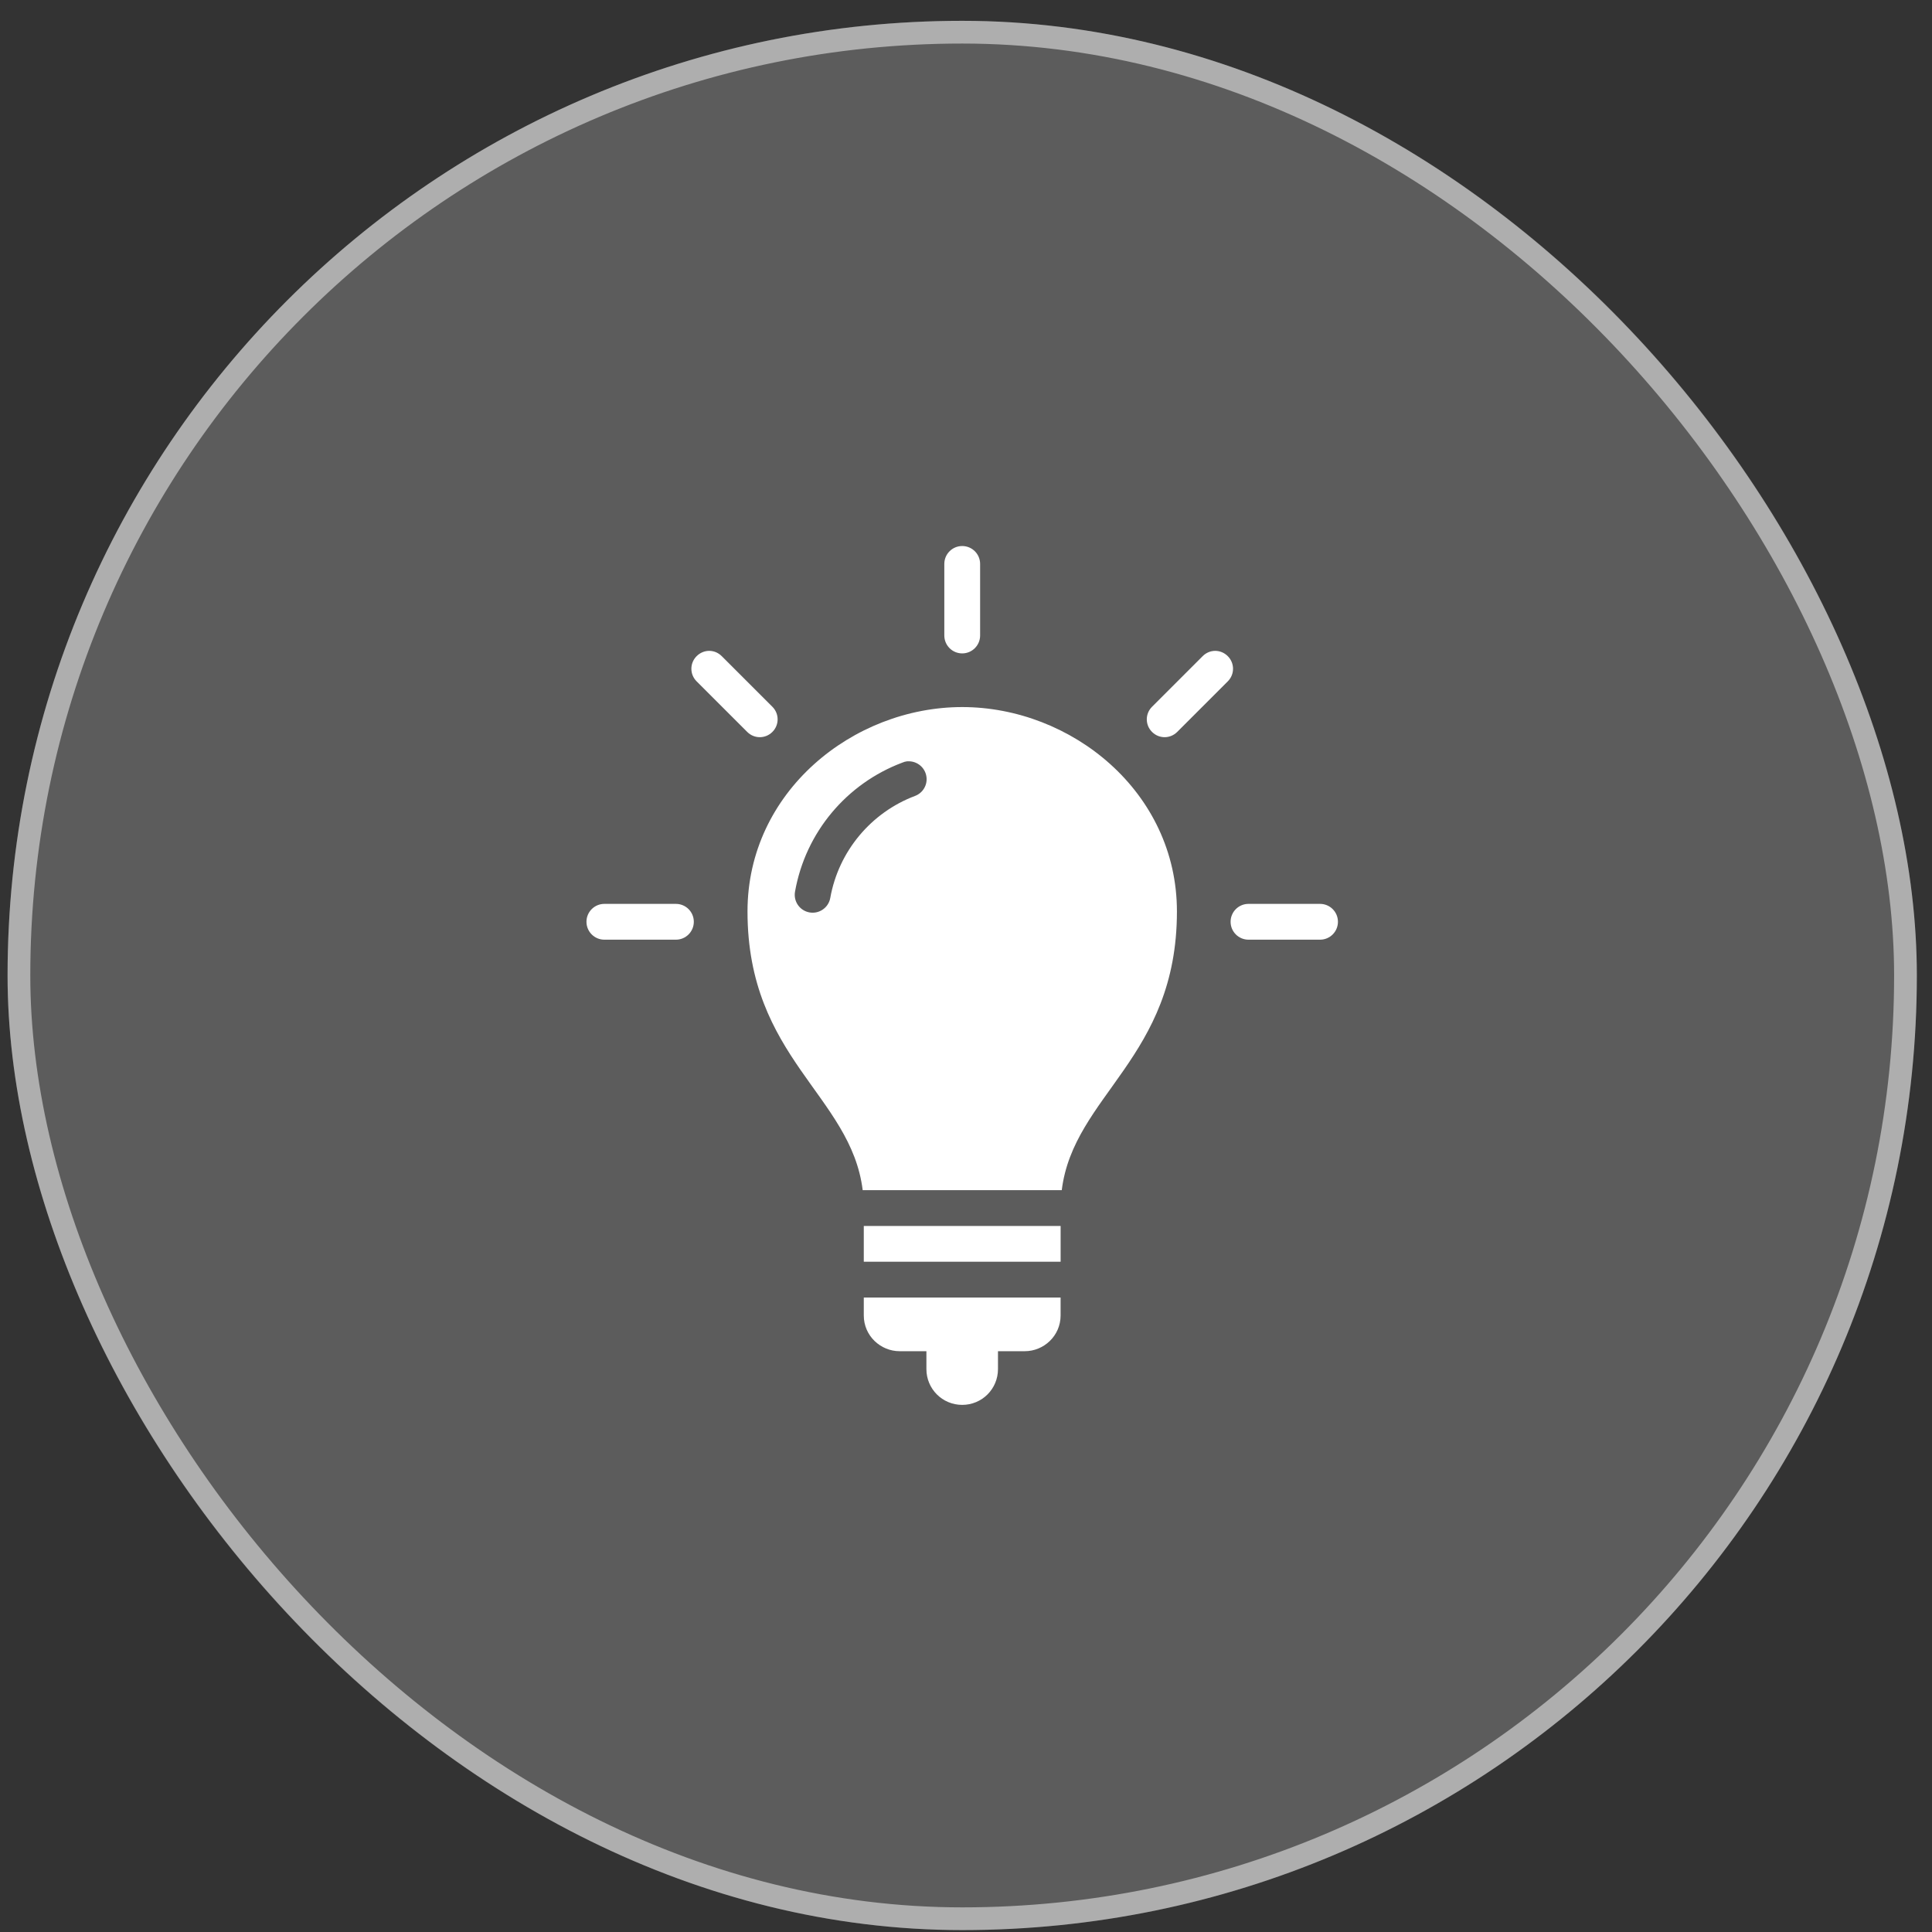
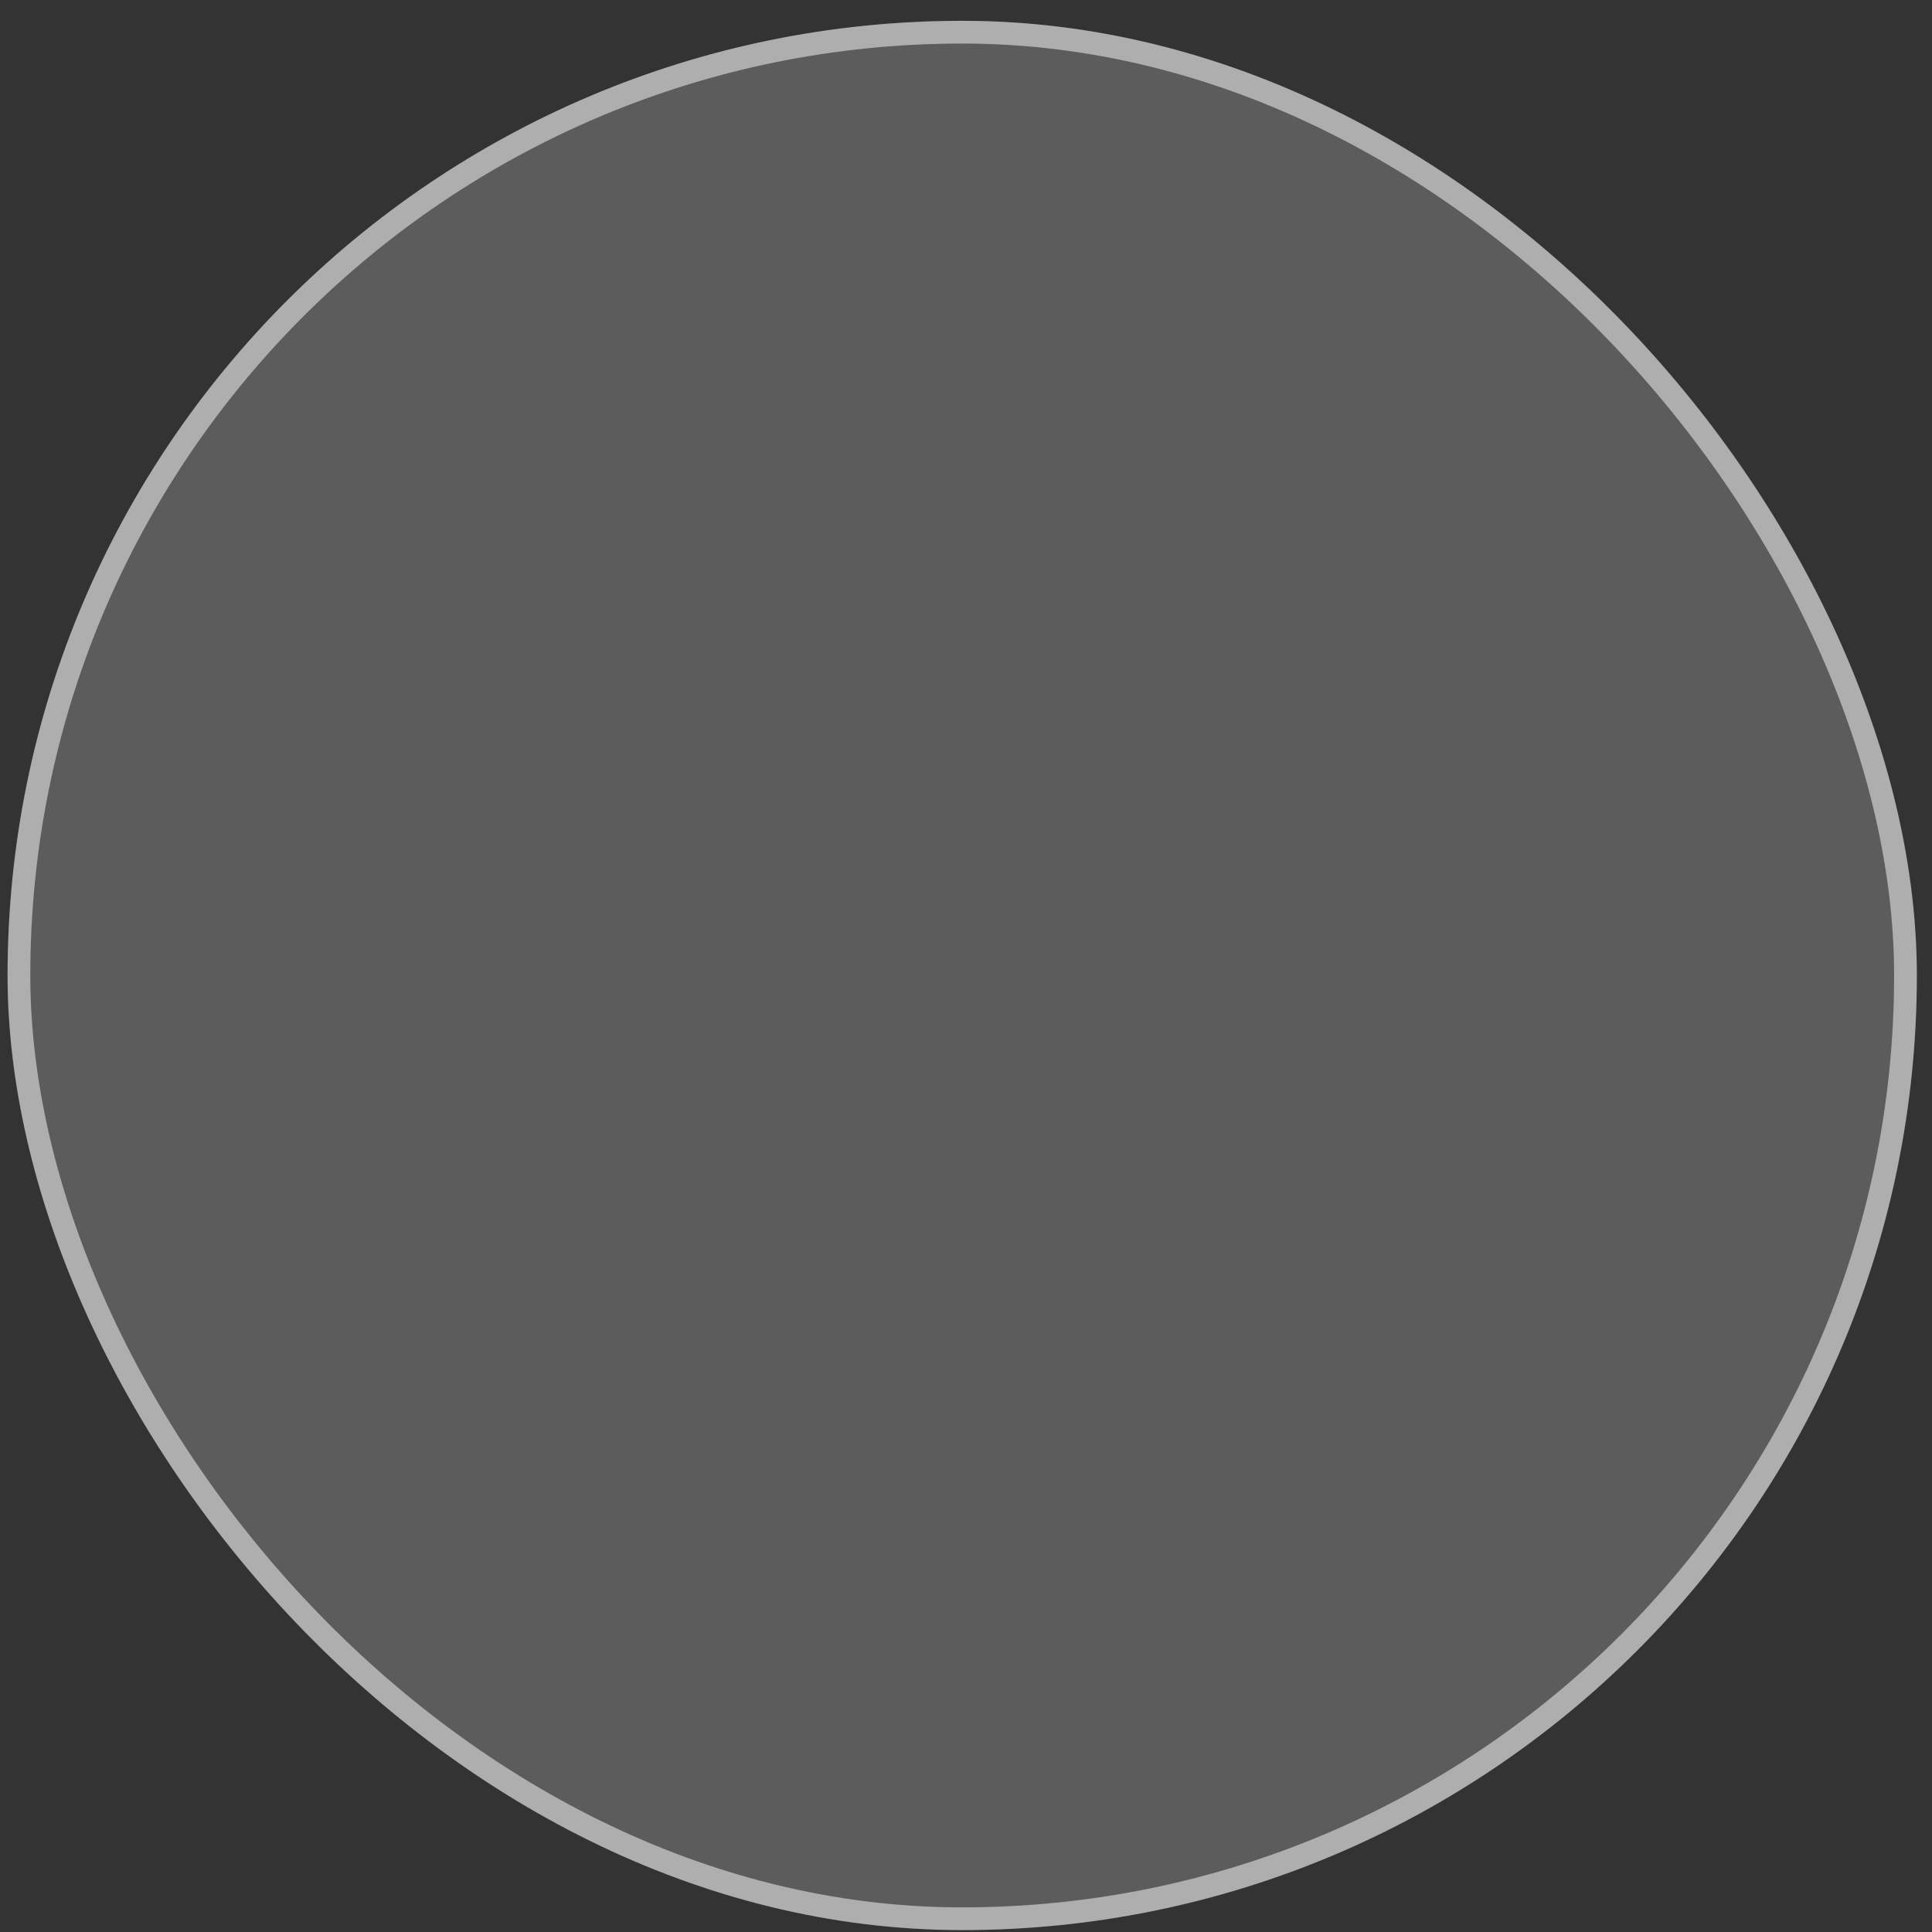
<svg xmlns="http://www.w3.org/2000/svg" width="85" height="85" viewBox="0 0 85 85" fill="none">
  <rect x="0" y="0" width="85" height="85" fill="#333333" stroke="none" />
  <rect x="0.333" y="0.916" width="84" height="84" rx="42" fill="white" fill-opacity="0.2" />
  <rect x="0.833" y="1.416" width="83" height="83" rx="41.5" stroke="white" stroke-opacity="0.5" />
-   <path d="M42.333 24.023C41.898 24.023 41.546 24.375 41.546 24.81V27.959C41.546 28.394 41.898 28.747 42.333 28.747C42.768 28.747 43.121 28.394 43.121 27.959V24.81C43.121 24.375 42.768 24.023 42.333 24.023ZM31.202 28.635C31.001 28.635 30.802 28.715 30.648 28.869C30.341 29.176 30.341 29.669 30.648 29.976L32.875 32.202C33.182 32.51 33.674 32.51 33.982 32.202C34.289 31.895 34.289 31.403 33.982 31.095L31.755 28.869C31.602 28.715 31.403 28.635 31.202 28.635H31.202ZM53.465 28.635C53.263 28.635 53.065 28.715 52.911 28.869L50.685 31.095C50.377 31.403 50.377 31.895 50.685 32.202C50.992 32.51 51.484 32.51 51.792 32.202L54.018 29.976C54.325 29.669 54.325 29.177 54.018 28.869C53.864 28.715 53.666 28.635 53.464 28.635H53.465ZM42.333 31.108C37.533 31.108 32.887 34.832 32.887 40.099C32.887 46.544 37.436 48.183 37.955 52.362H46.713C47.231 48.184 51.78 46.544 51.78 40.099C51.78 34.832 47.134 31.108 42.334 31.108H42.333ZM39.91 33.494H39.922C39.943 33.493 39.963 33.493 39.984 33.494C40.364 33.496 40.689 33.769 40.755 34.144C40.822 34.518 40.611 34.887 40.254 35.019C38.336 35.742 36.895 37.441 36.528 39.508C36.45 39.937 36.039 40.22 35.611 40.142C35.183 40.064 34.9 39.654 34.978 39.226C35.443 36.608 37.256 34.473 39.689 33.556C39.759 33.524 39.834 33.503 39.91 33.494L39.91 33.494ZM26.589 39.767C26.154 39.767 25.802 40.12 25.802 40.554C25.802 40.989 26.154 41.342 26.589 41.342H29.738C30.173 41.342 30.525 40.989 30.525 40.554C30.525 40.12 30.173 39.767 29.738 39.767H26.589ZM54.928 39.767C54.493 39.767 54.141 40.12 54.141 40.554C54.141 40.989 54.493 41.342 54.928 41.342H58.077C58.512 41.342 58.864 40.989 58.864 40.554C58.864 40.12 58.512 39.767 58.077 39.767H54.928ZM38.003 53.937V55.511H46.663V53.937H38.003ZM38.003 57.085V57.873C38.003 58.777 38.747 59.447 39.578 59.447H40.758V60.234C40.758 61.107 41.461 61.809 42.333 61.809C43.205 61.809 43.907 61.107 43.907 60.234V59.447H45.088C45.918 59.447 46.662 58.777 46.662 57.873V57.085H38.003H38.003Z" fill="white" />
</svg>